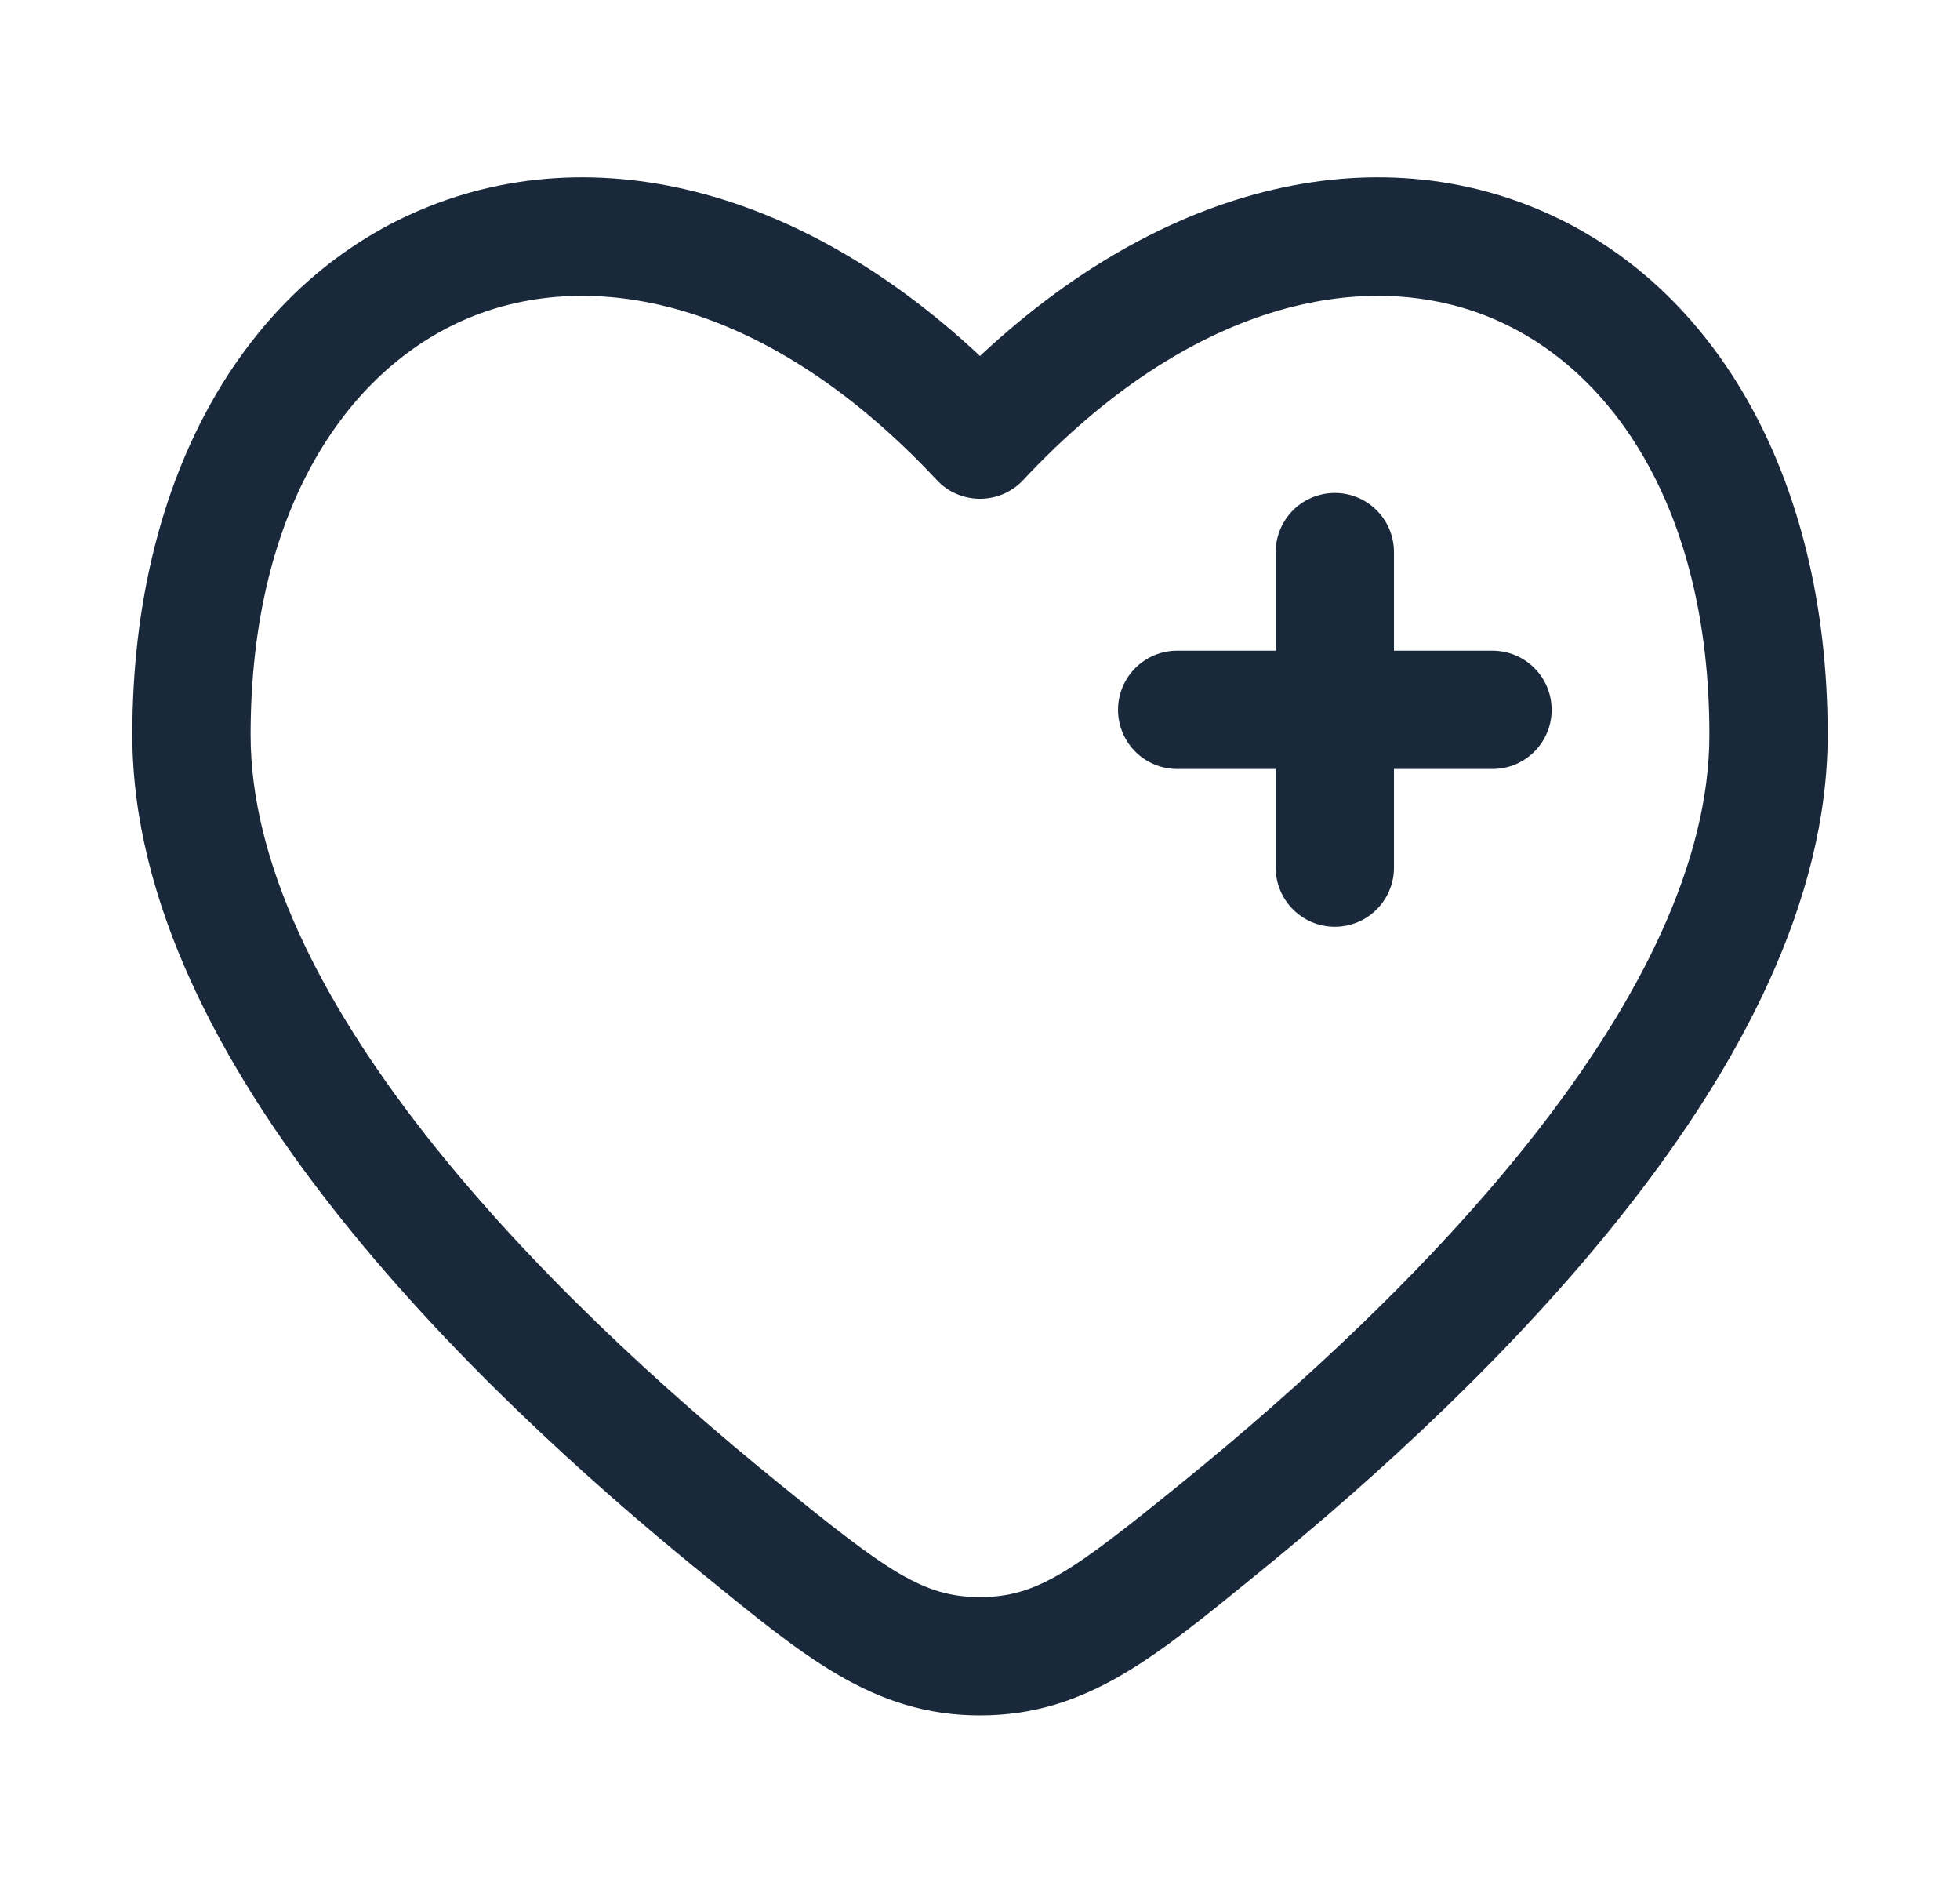
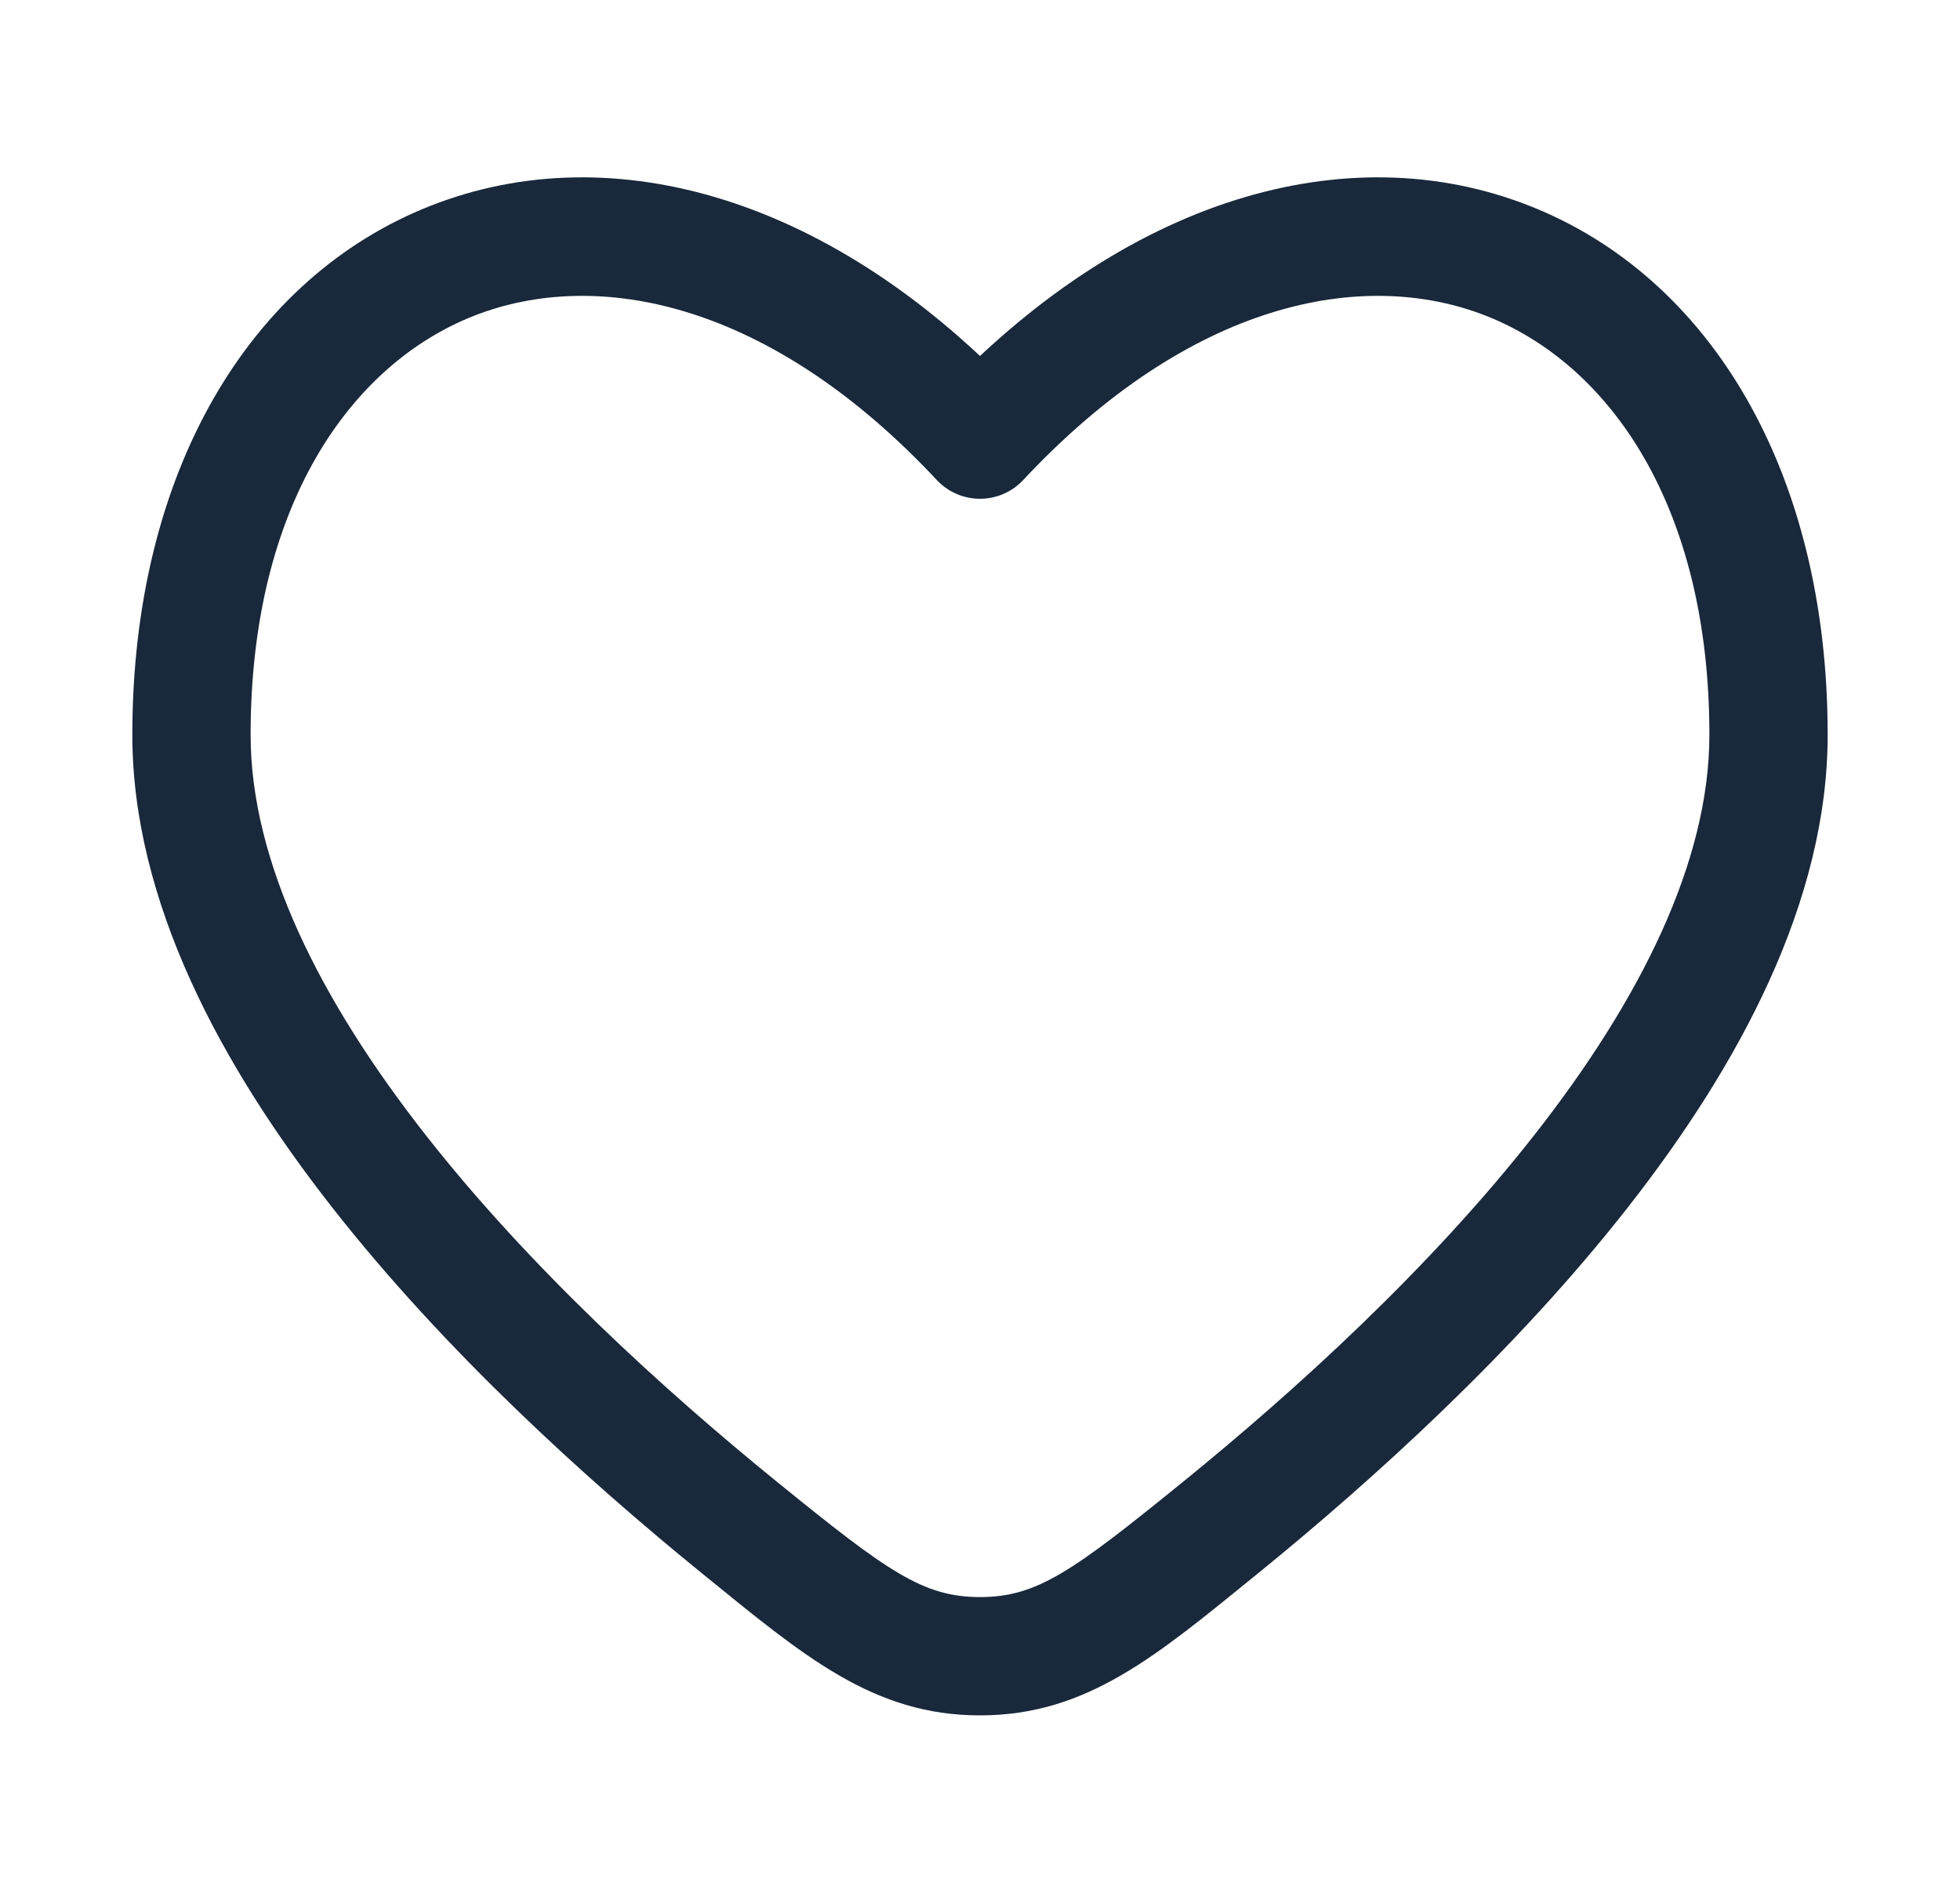
<svg xmlns="http://www.w3.org/2000/svg" width="29" height="28" viewBox="0 0 29 28" fill="none">
  <path d="M10.955 22.608L10.404 23.288L10.955 22.608ZM14.5 6.503L13.861 7.101C14.026 7.278 14.258 7.378 14.5 7.378C14.742 7.378 14.974 7.278 15.139 7.101L14.5 6.503ZM18.045 22.608L18.596 23.288L18.045 22.608ZM14.5 24.5L14.5 23.625L14.5 24.5ZM10.955 22.608L11.507 21.929C9.815 20.556 7.84 18.756 6.296 16.787C4.734 14.795 3.708 12.75 3.708 10.87H2.833H1.958C1.958 13.341 3.277 15.773 4.919 17.866C6.577 19.981 8.663 21.875 10.404 23.288L10.955 22.608ZM2.833 10.87H3.708C3.708 7.482 5.187 5.387 7.017 4.67C8.843 3.955 11.397 4.466 13.861 7.101L14.5 6.503L15.139 5.906C12.353 2.926 9.074 1.986 6.379 3.041C3.688 4.095 1.958 6.991 1.958 10.87H2.833ZM18.045 22.608L18.596 23.288C20.337 21.875 22.423 19.981 24.081 17.866C25.723 15.773 27.042 13.341 27.042 10.87H26.167H25.292C25.292 12.75 24.266 14.795 22.704 16.787C21.16 18.756 19.185 20.556 17.493 21.929L18.045 22.608ZM26.167 10.87H27.042C27.042 6.991 25.312 4.095 22.621 3.041C19.926 1.986 16.647 2.926 13.861 5.906L14.5 6.503L15.139 7.101C17.603 4.466 20.157 3.955 21.983 4.67C23.813 5.387 25.292 7.482 25.292 10.87H26.167ZM10.955 22.608L10.404 23.288C11.887 24.492 12.916 25.375 14.5 25.375L14.5 24.5L14.5 23.625C13.657 23.625 13.131 23.247 11.507 21.929L10.955 22.608ZM18.045 22.608L17.493 21.929C15.869 23.247 15.343 23.625 14.5 23.625L14.5 24.5L14.5 25.375C16.084 25.375 17.113 24.492 18.596 23.288L18.045 22.608Z" fill="#19283A" />
-   <path d="M22.083 10.5H19.75M19.75 10.5L17.417 10.5M19.75 10.5L19.75 8.167M19.75 10.5L19.75 12.834" stroke="#19283A" stroke-width="1.75" stroke-linecap="round" />
</svg>